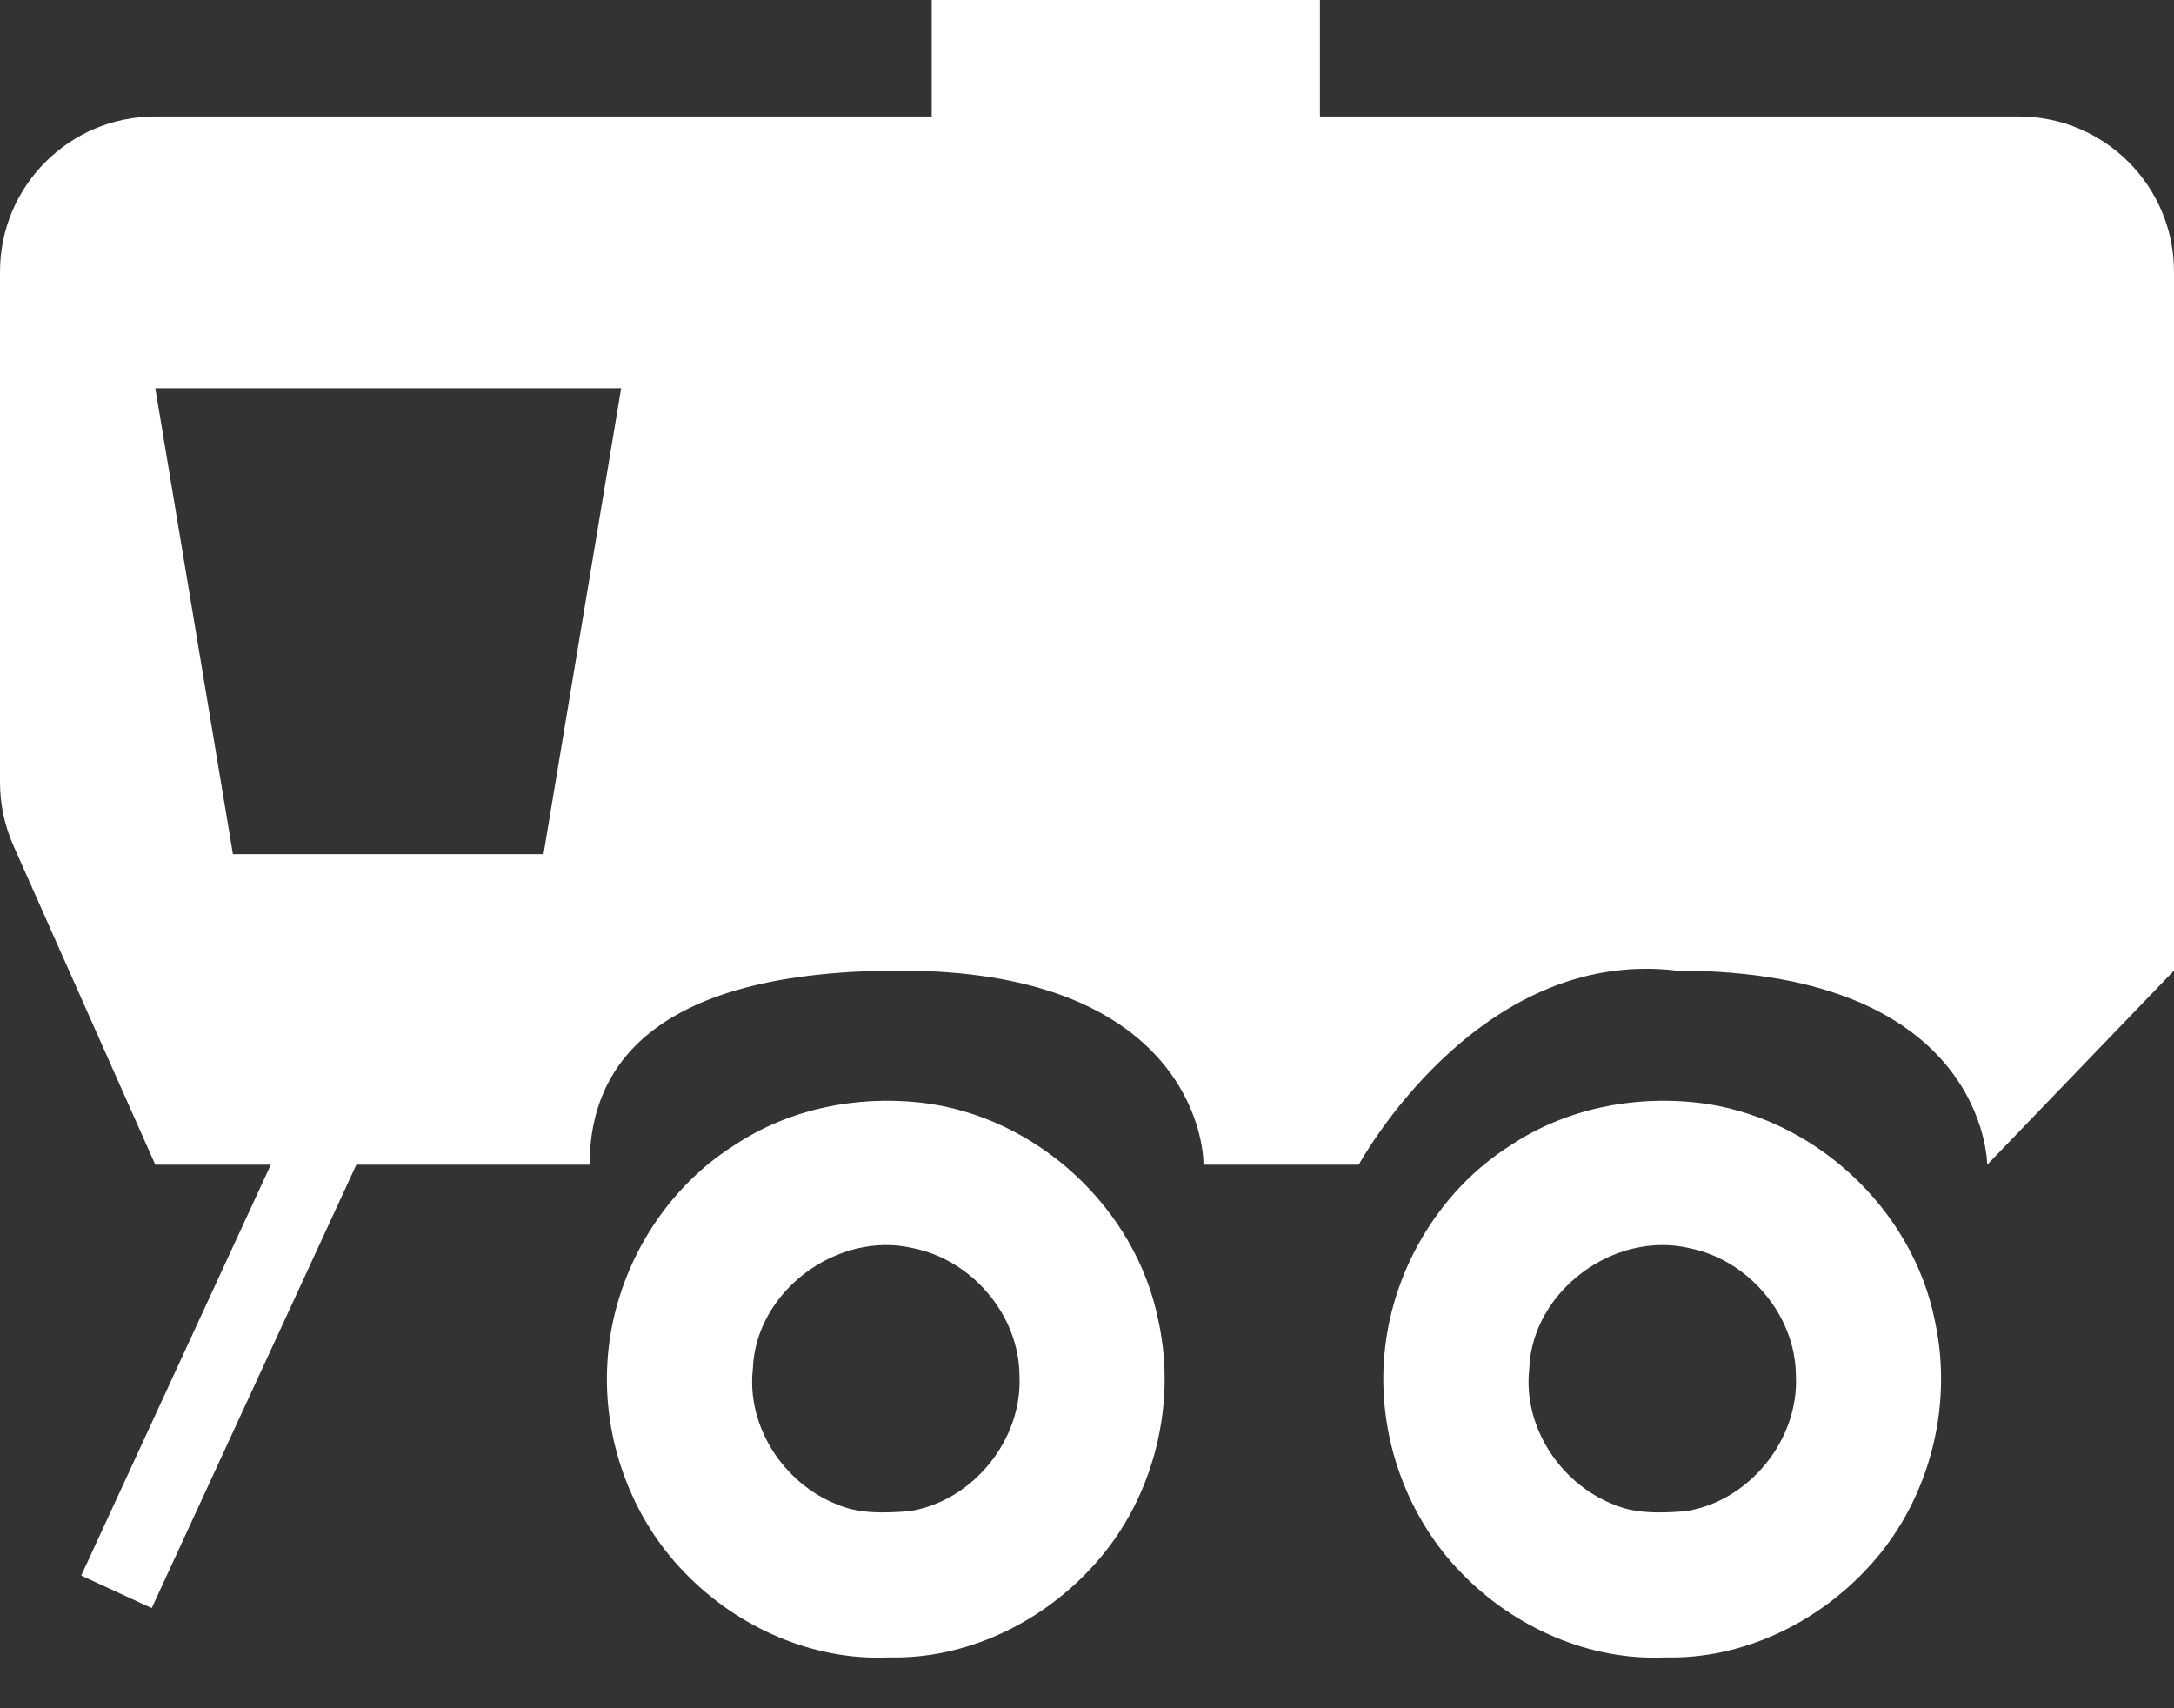
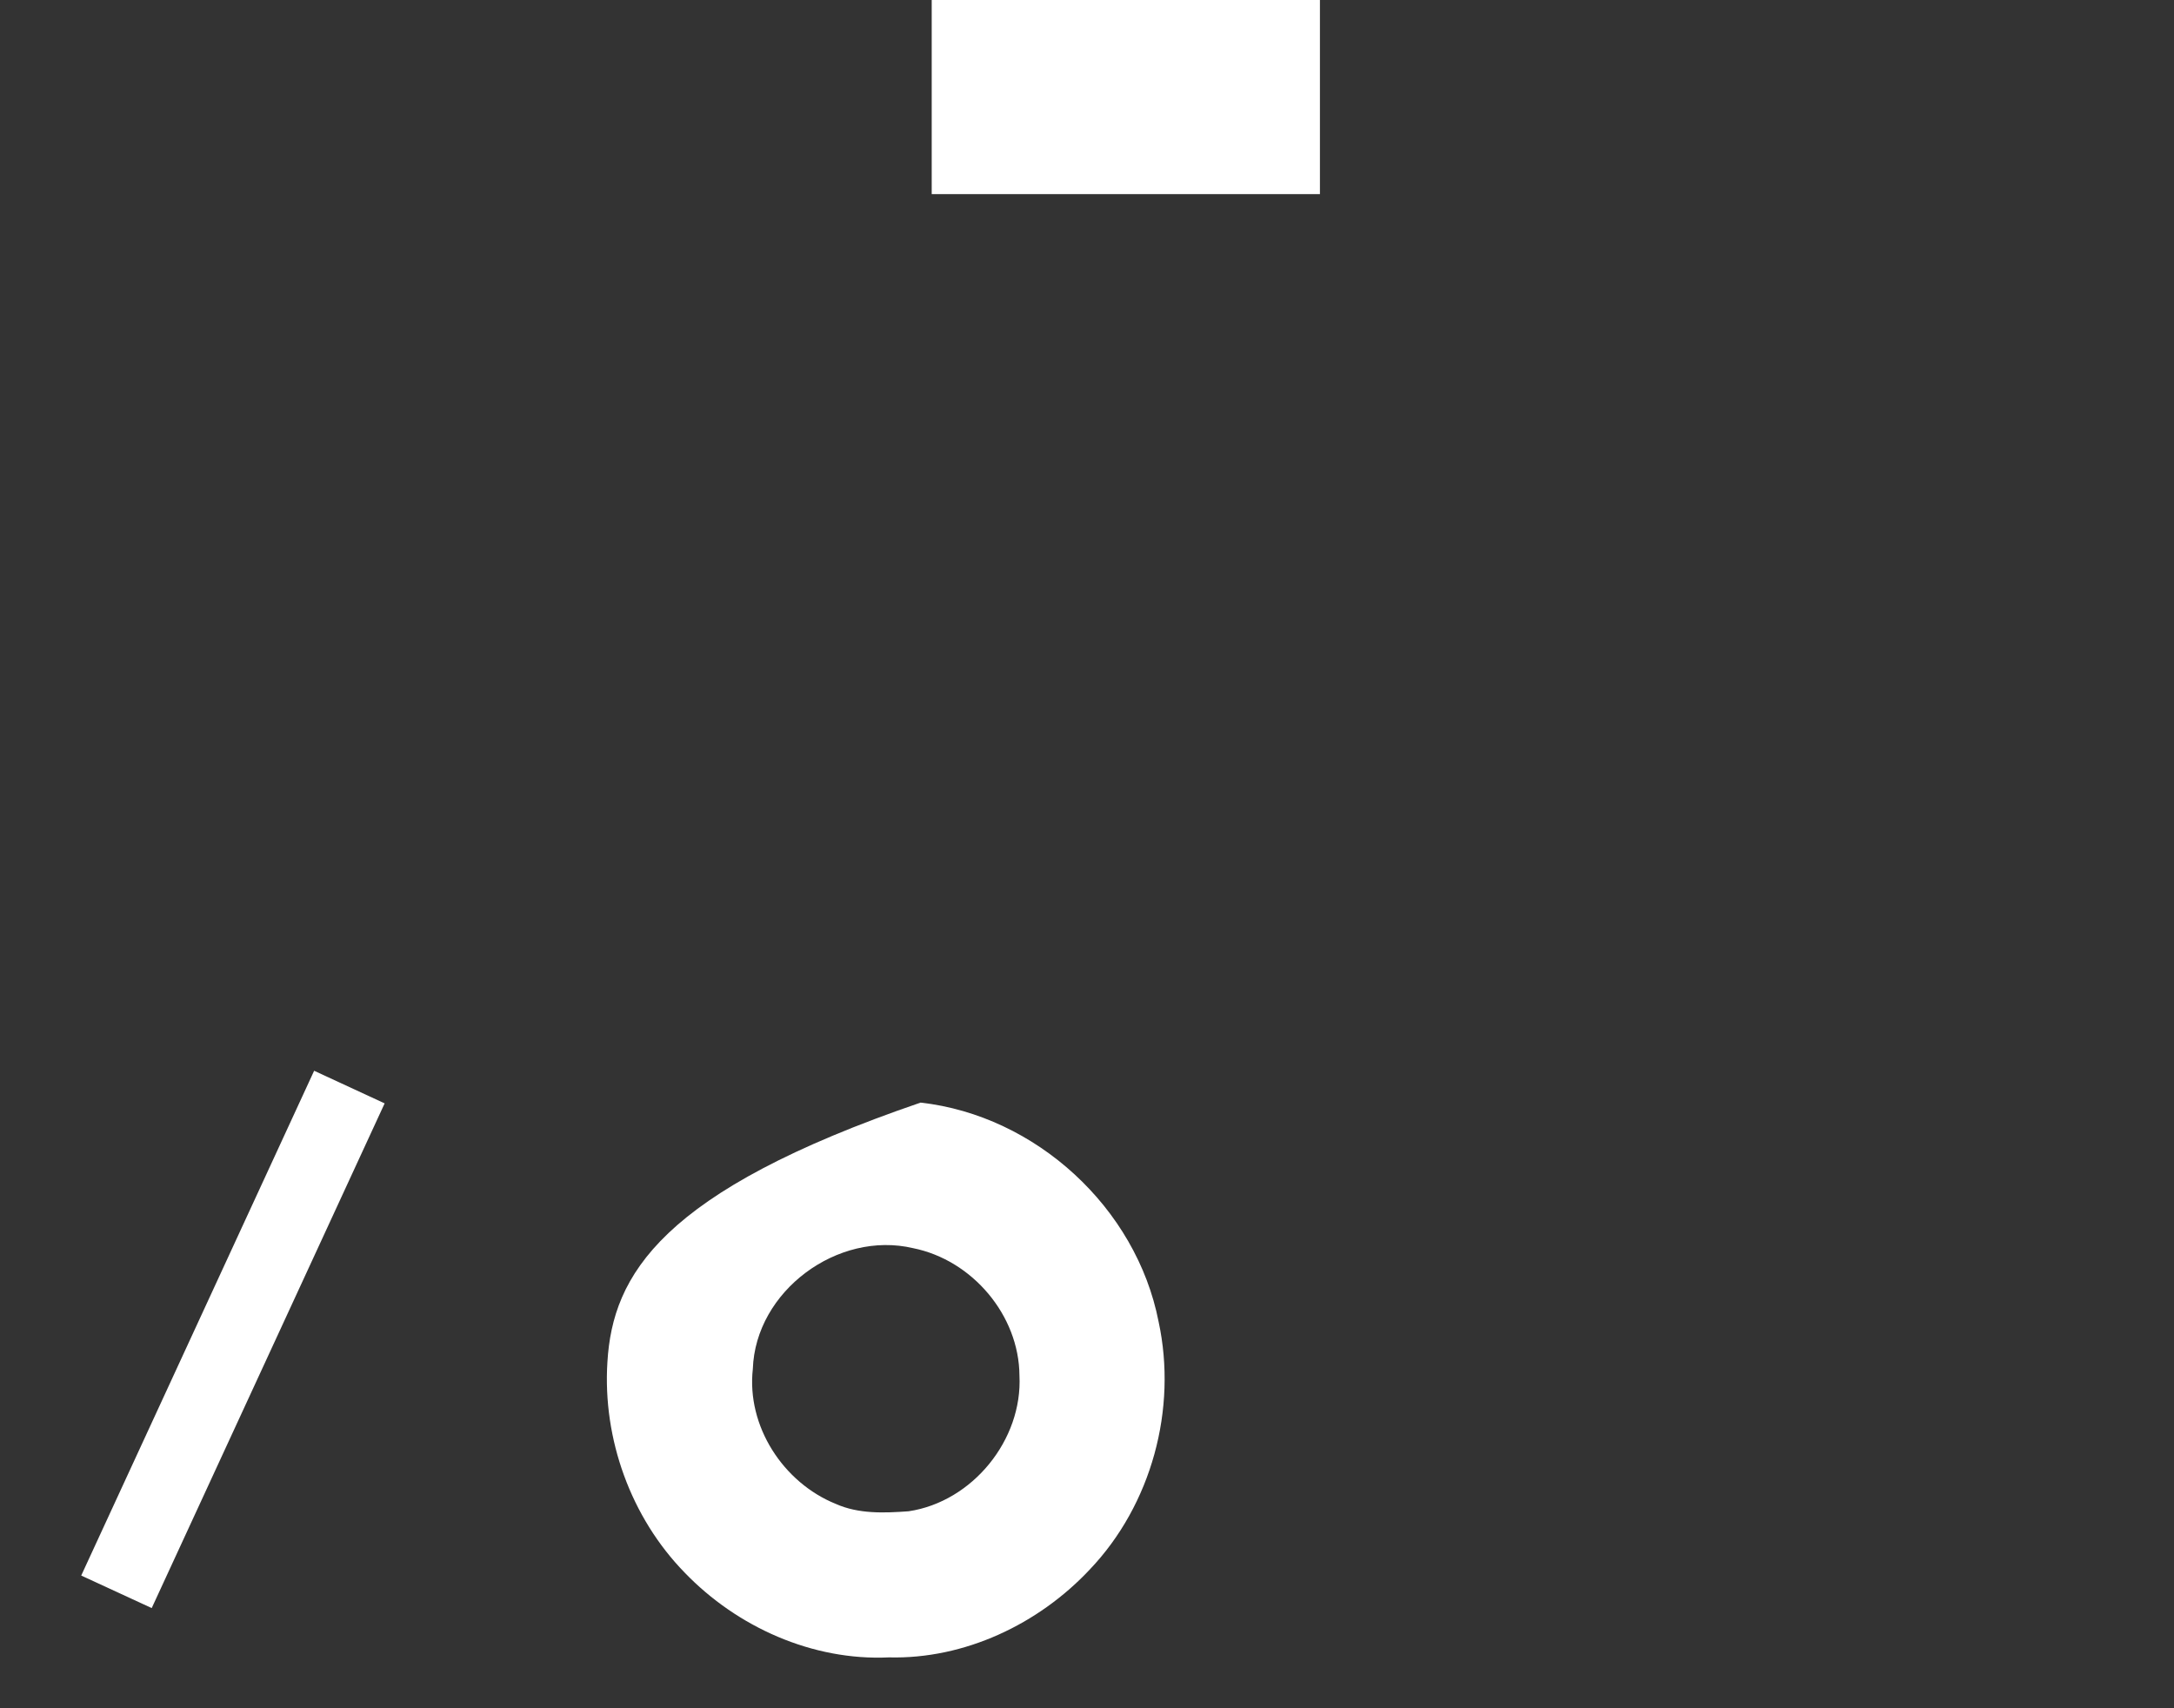
<svg xmlns="http://www.w3.org/2000/svg" width="28" height="22" viewBox="0 0 28 22" fill="none">
  <rect x="0" y="0" width="28" height="22" fill="#333333" stroke="none" />
-   <path d="M21.857 14.2C21.025 14.108 20.164 14.281 19.462 14.746C18.509 15.345 17.89 16.422 17.823 17.543C17.761 18.532 18.125 19.543 18.819 20.254C19.495 20.956 20.467 21.391 21.449 21.345C22.421 21.37 23.375 20.918 24.034 20.215C24.831 19.38 25.165 18.146 24.922 17.021C24.635 15.554 23.34 14.367 21.857 14.2ZM21.762 16.075C22.52 16.228 23.125 16.938 23.13 17.715C23.172 18.544 22.524 19.34 21.704 19.463C21.391 19.486 21.059 19.5 20.765 19.368C20.087 19.094 19.614 18.367 19.696 17.631C19.73 16.627 20.788 15.845 21.762 16.075V16.075Z" fill="white" />
-   <path d="M11.857 14.2C11.025 14.108 10.164 14.281 9.462 14.746C8.509 15.345 7.89 16.422 7.823 17.543C7.761 18.532 8.125 19.543 8.819 20.254C9.495 20.956 10.467 21.391 11.449 21.345C12.421 21.37 13.375 20.918 14.034 20.215C14.831 19.38 15.165 18.146 14.922 17.021C14.635 15.554 13.341 14.367 11.857 14.2ZM11.762 16.075C12.521 16.228 13.125 16.938 13.13 17.715C13.172 18.544 12.524 19.34 11.704 19.463C11.391 19.486 11.059 19.5 10.764 19.368C10.087 19.094 9.614 18.367 9.696 17.631C9.73 16.627 10.789 15.845 11.762 16.075V16.075Z" fill="white" />
+   <path d="M11.857 14.2C8.509 15.345 7.89 16.422 7.823 17.543C7.761 18.532 8.125 19.543 8.819 20.254C9.495 20.956 10.467 21.391 11.449 21.345C12.421 21.37 13.375 20.918 14.034 20.215C14.831 19.38 15.165 18.146 14.922 17.021C14.635 15.554 13.341 14.367 11.857 14.2ZM11.762 16.075C12.521 16.228 13.125 16.938 13.13 17.715C13.172 18.544 12.524 19.34 11.704 19.463C11.391 19.486 11.059 19.5 10.764 19.368C10.087 19.094 9.614 18.367 9.696 17.631C9.73 16.627 10.789 15.845 11.762 16.075V16.075Z" fill="white" />
  <path fill-rule="evenodd" clip-rule="evenodd" d="M1.046 20.291L4.046 13.79L4.954 14.21L1.954 20.71L1.046 20.291Z" fill="white" />
  <path fill-rule="evenodd" clip-rule="evenodd" d="M12 2.5V0H17V2.5H12Z" fill="white" />
-   <path fill-rule="evenodd" clip-rule="evenodd" d="M26 1.5C27.105 1.5 28 2.396 28 3.5V12.5L25.594 15C25.594 15 25.594 12.5 21.594 12.5C19.022 12.193 17.5 15 17.5 15H15.5C15.5 14.5 15.094 12.5 11.594 12.5C8.094 12.5 7.594 14 7.594 15H2L0.172 10.888C0.059 10.632 0 10.356 0 10.076V3.5C0 2.396 0.895 1.5 2 1.5H26ZM8 5H2L3 11H7L8 5Z" fill="white" />
</svg>